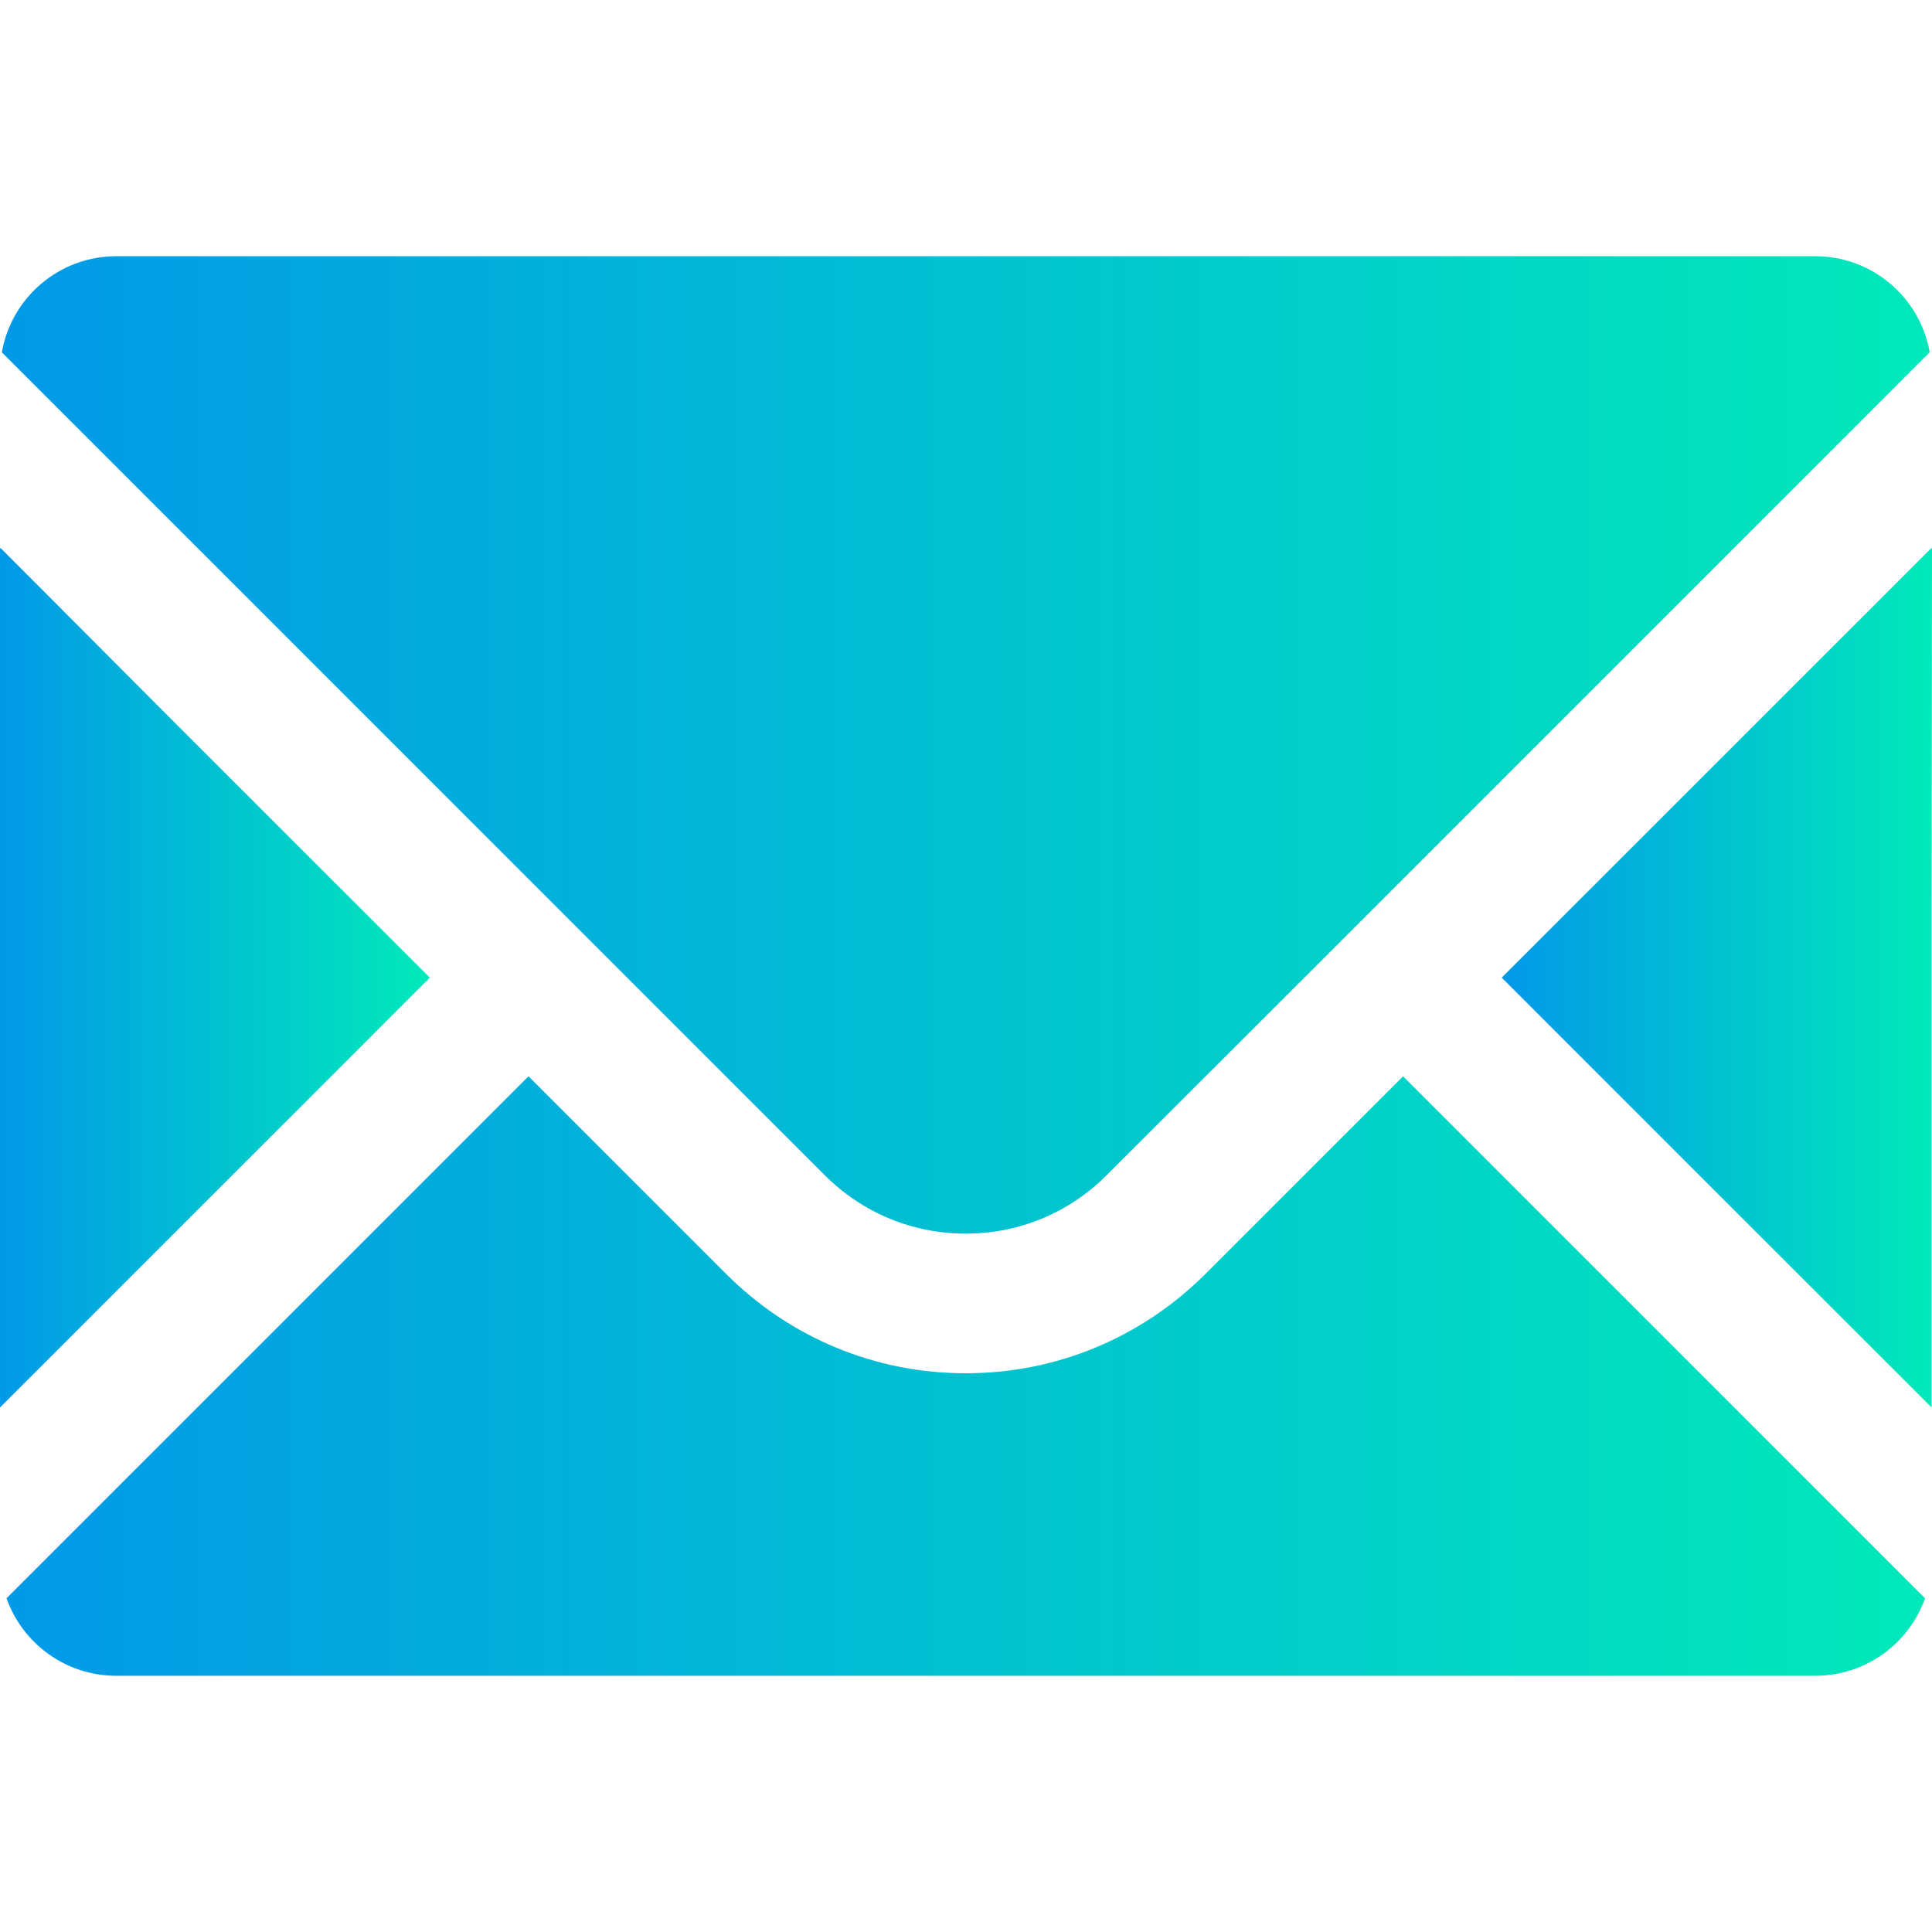
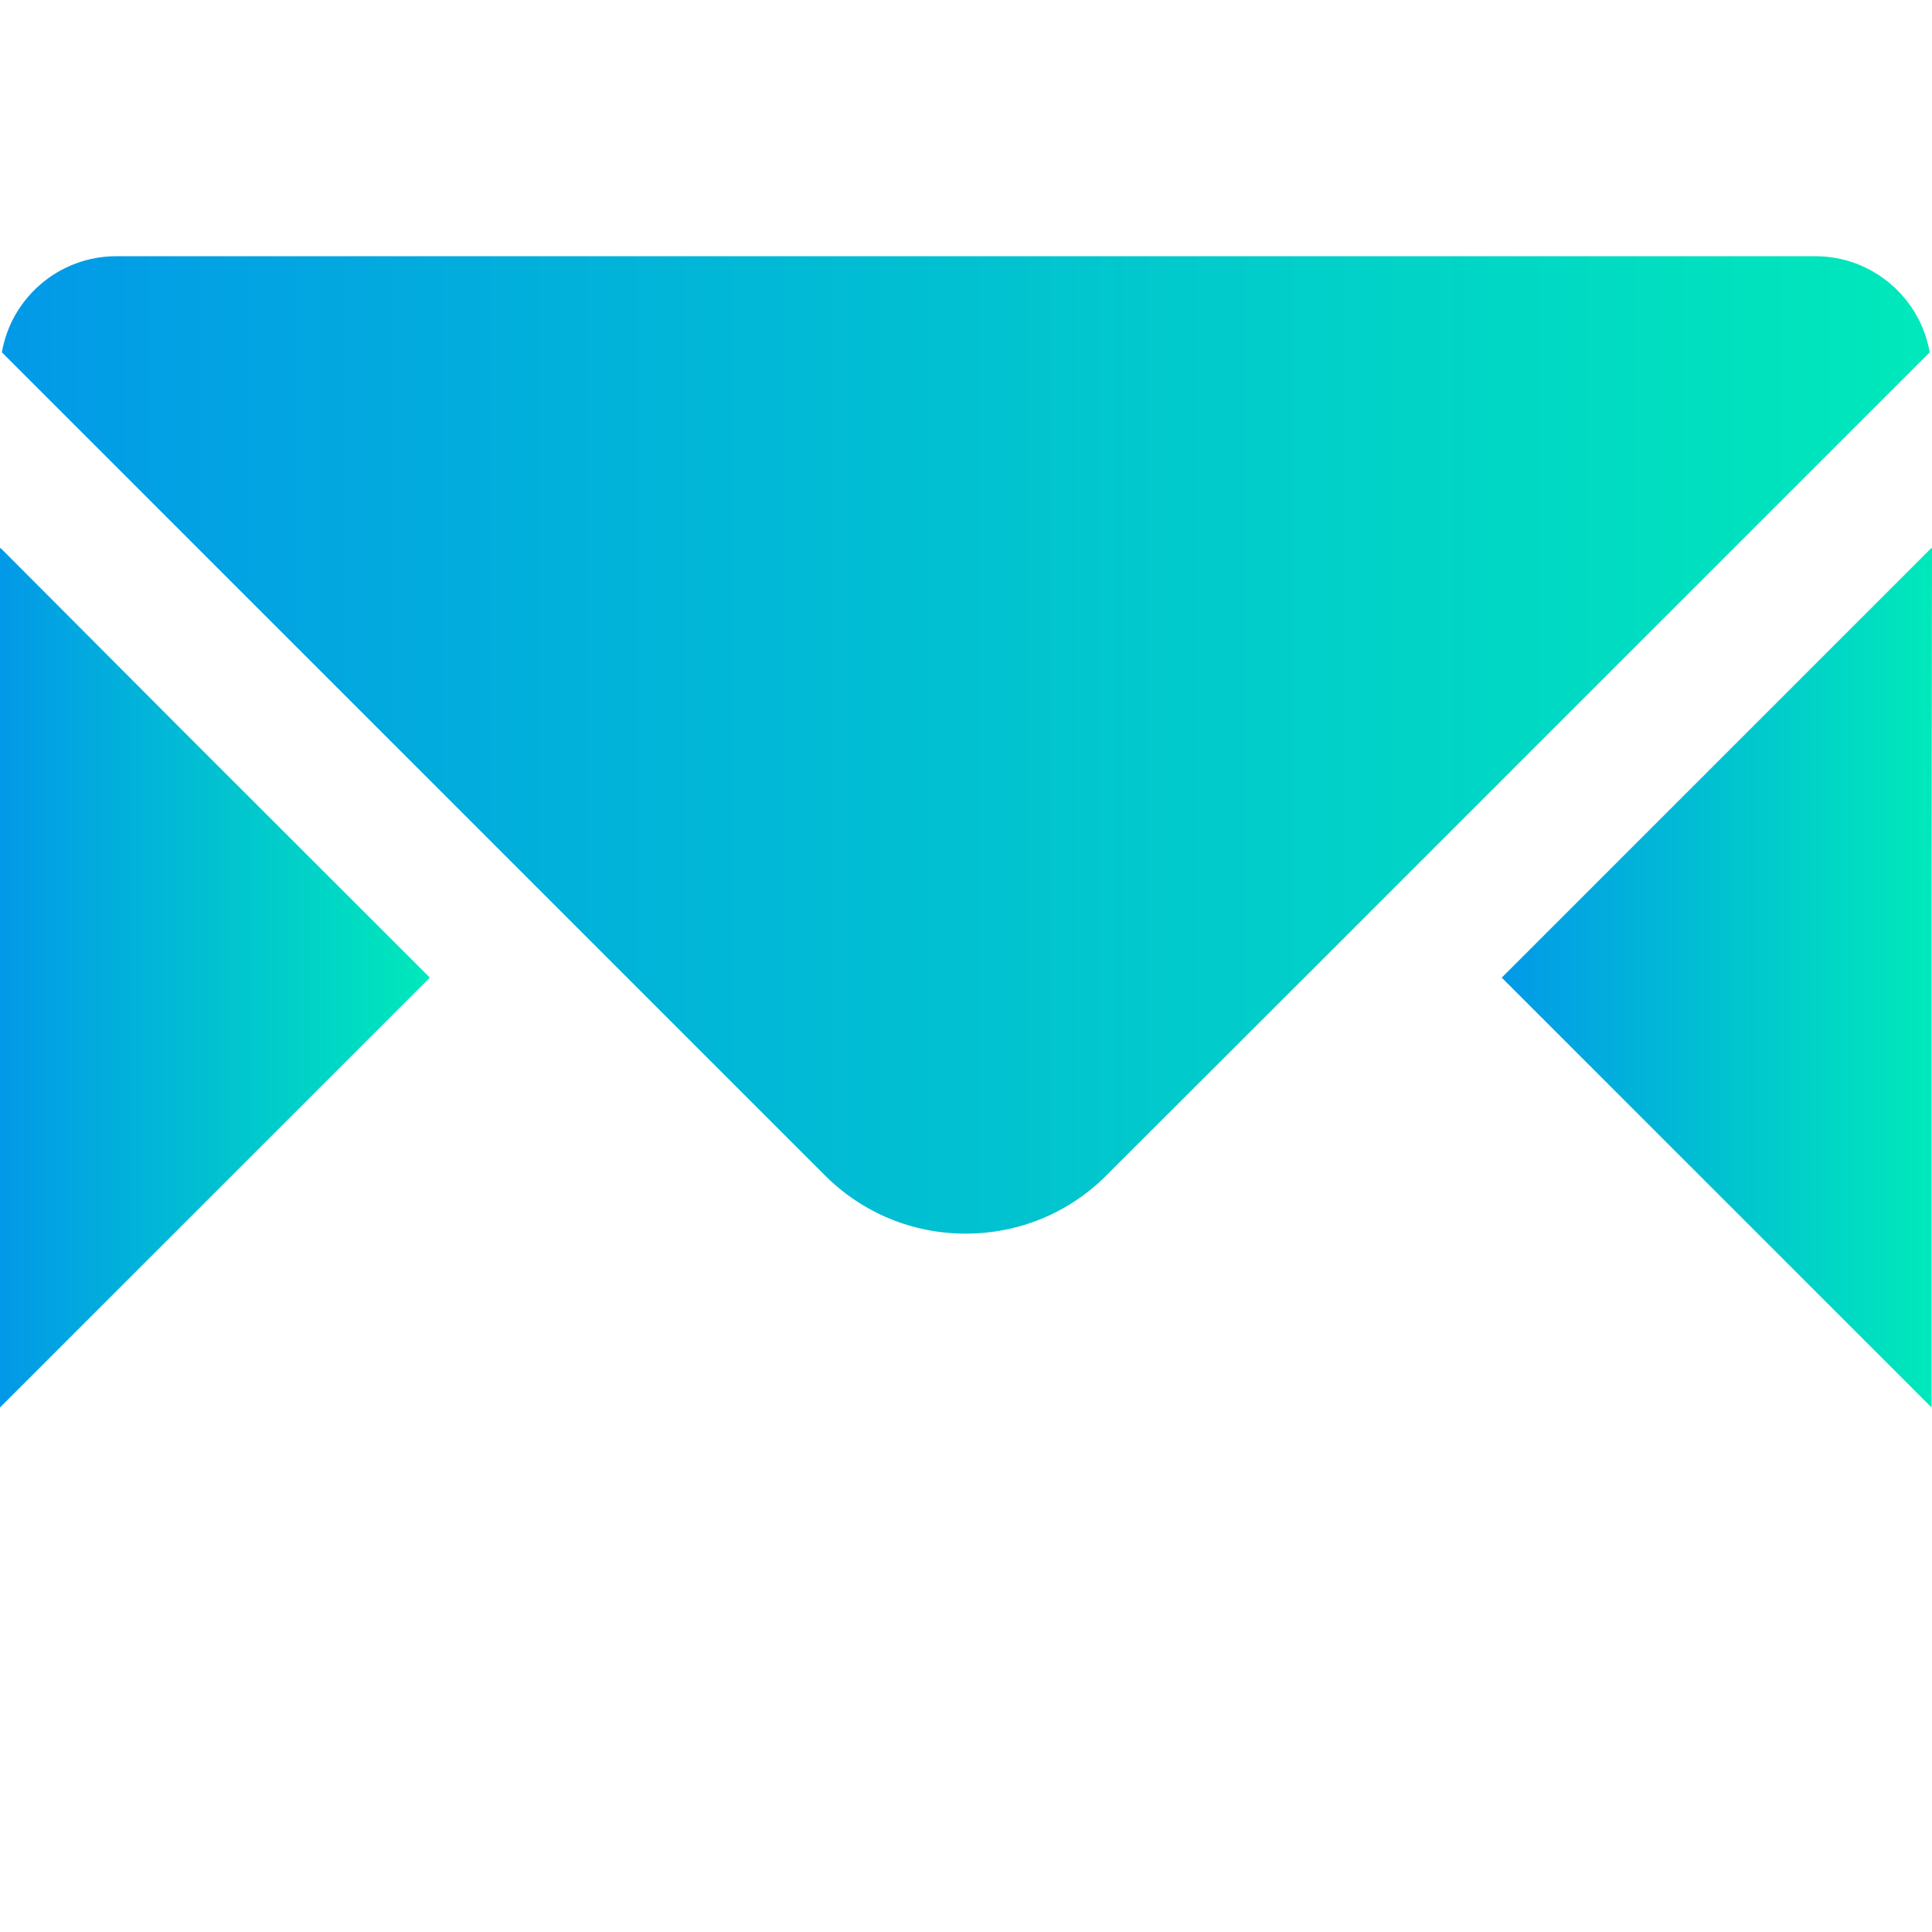
<svg xmlns="http://www.w3.org/2000/svg" version="1.1" id="_x31_0" x="0px" y="0px" viewBox="0 0 512 512" style="width: 256px; height: 256px; opacity: 1;" xml:space="preserve">
  <linearGradient id="Gradient1">
    <stop class="stop1" offset="0%" />
    <stop class="stop2" offset="100%" />
  </linearGradient>
  <style type="text/css">
	.st0{fill: url(#Gradient1);}
    .stop1 { stop-color: #0299e8; }
    .stop2 { stop-color: #00e9ba; }
</style>
  <g>
    <path class="st0" d="M255.943,326.926c14.059,0,27.381-5.491,37.312-15.481l52.422-52.36L511.39,93.368   c-2.526-14.493-15.168-25.471-30.341-25.471H30.833c-15.168,0-27.814,10.978-30.341,25.471l218.077,218.077   C228.559,321.435,241.818,326.926,255.943,326.926z" />
    <polygon class="st0" points="113.908,259.085 47.212,192.424 0.16,145.236 0.16,145.396 0,145.236 0,372.994  " />
-     <path class="st0" d="M371.941,285.345L371.941,285.345l-0.113-0.114l-52.363,52.364c-17.02,16.957-39.53,26.334-63.522,26.334   c-23.99,0-46.564-9.377-63.525-26.334l-52.242-52.25h-0.004l0,0l-0.113-0.114L1.726,423.564   c4.253,11.966,15.664,20.538,29.106,20.538H481.05c13.442,0,24.854-8.572,29.107-20.538L371.945,285.345H371.941z" />
    <polygon class="st0" points="512,145.286 511.886,145.4 511.886,145.173 397.974,259.085 511.886,372.994 511.886,239.628  " />
  </g>
</svg>